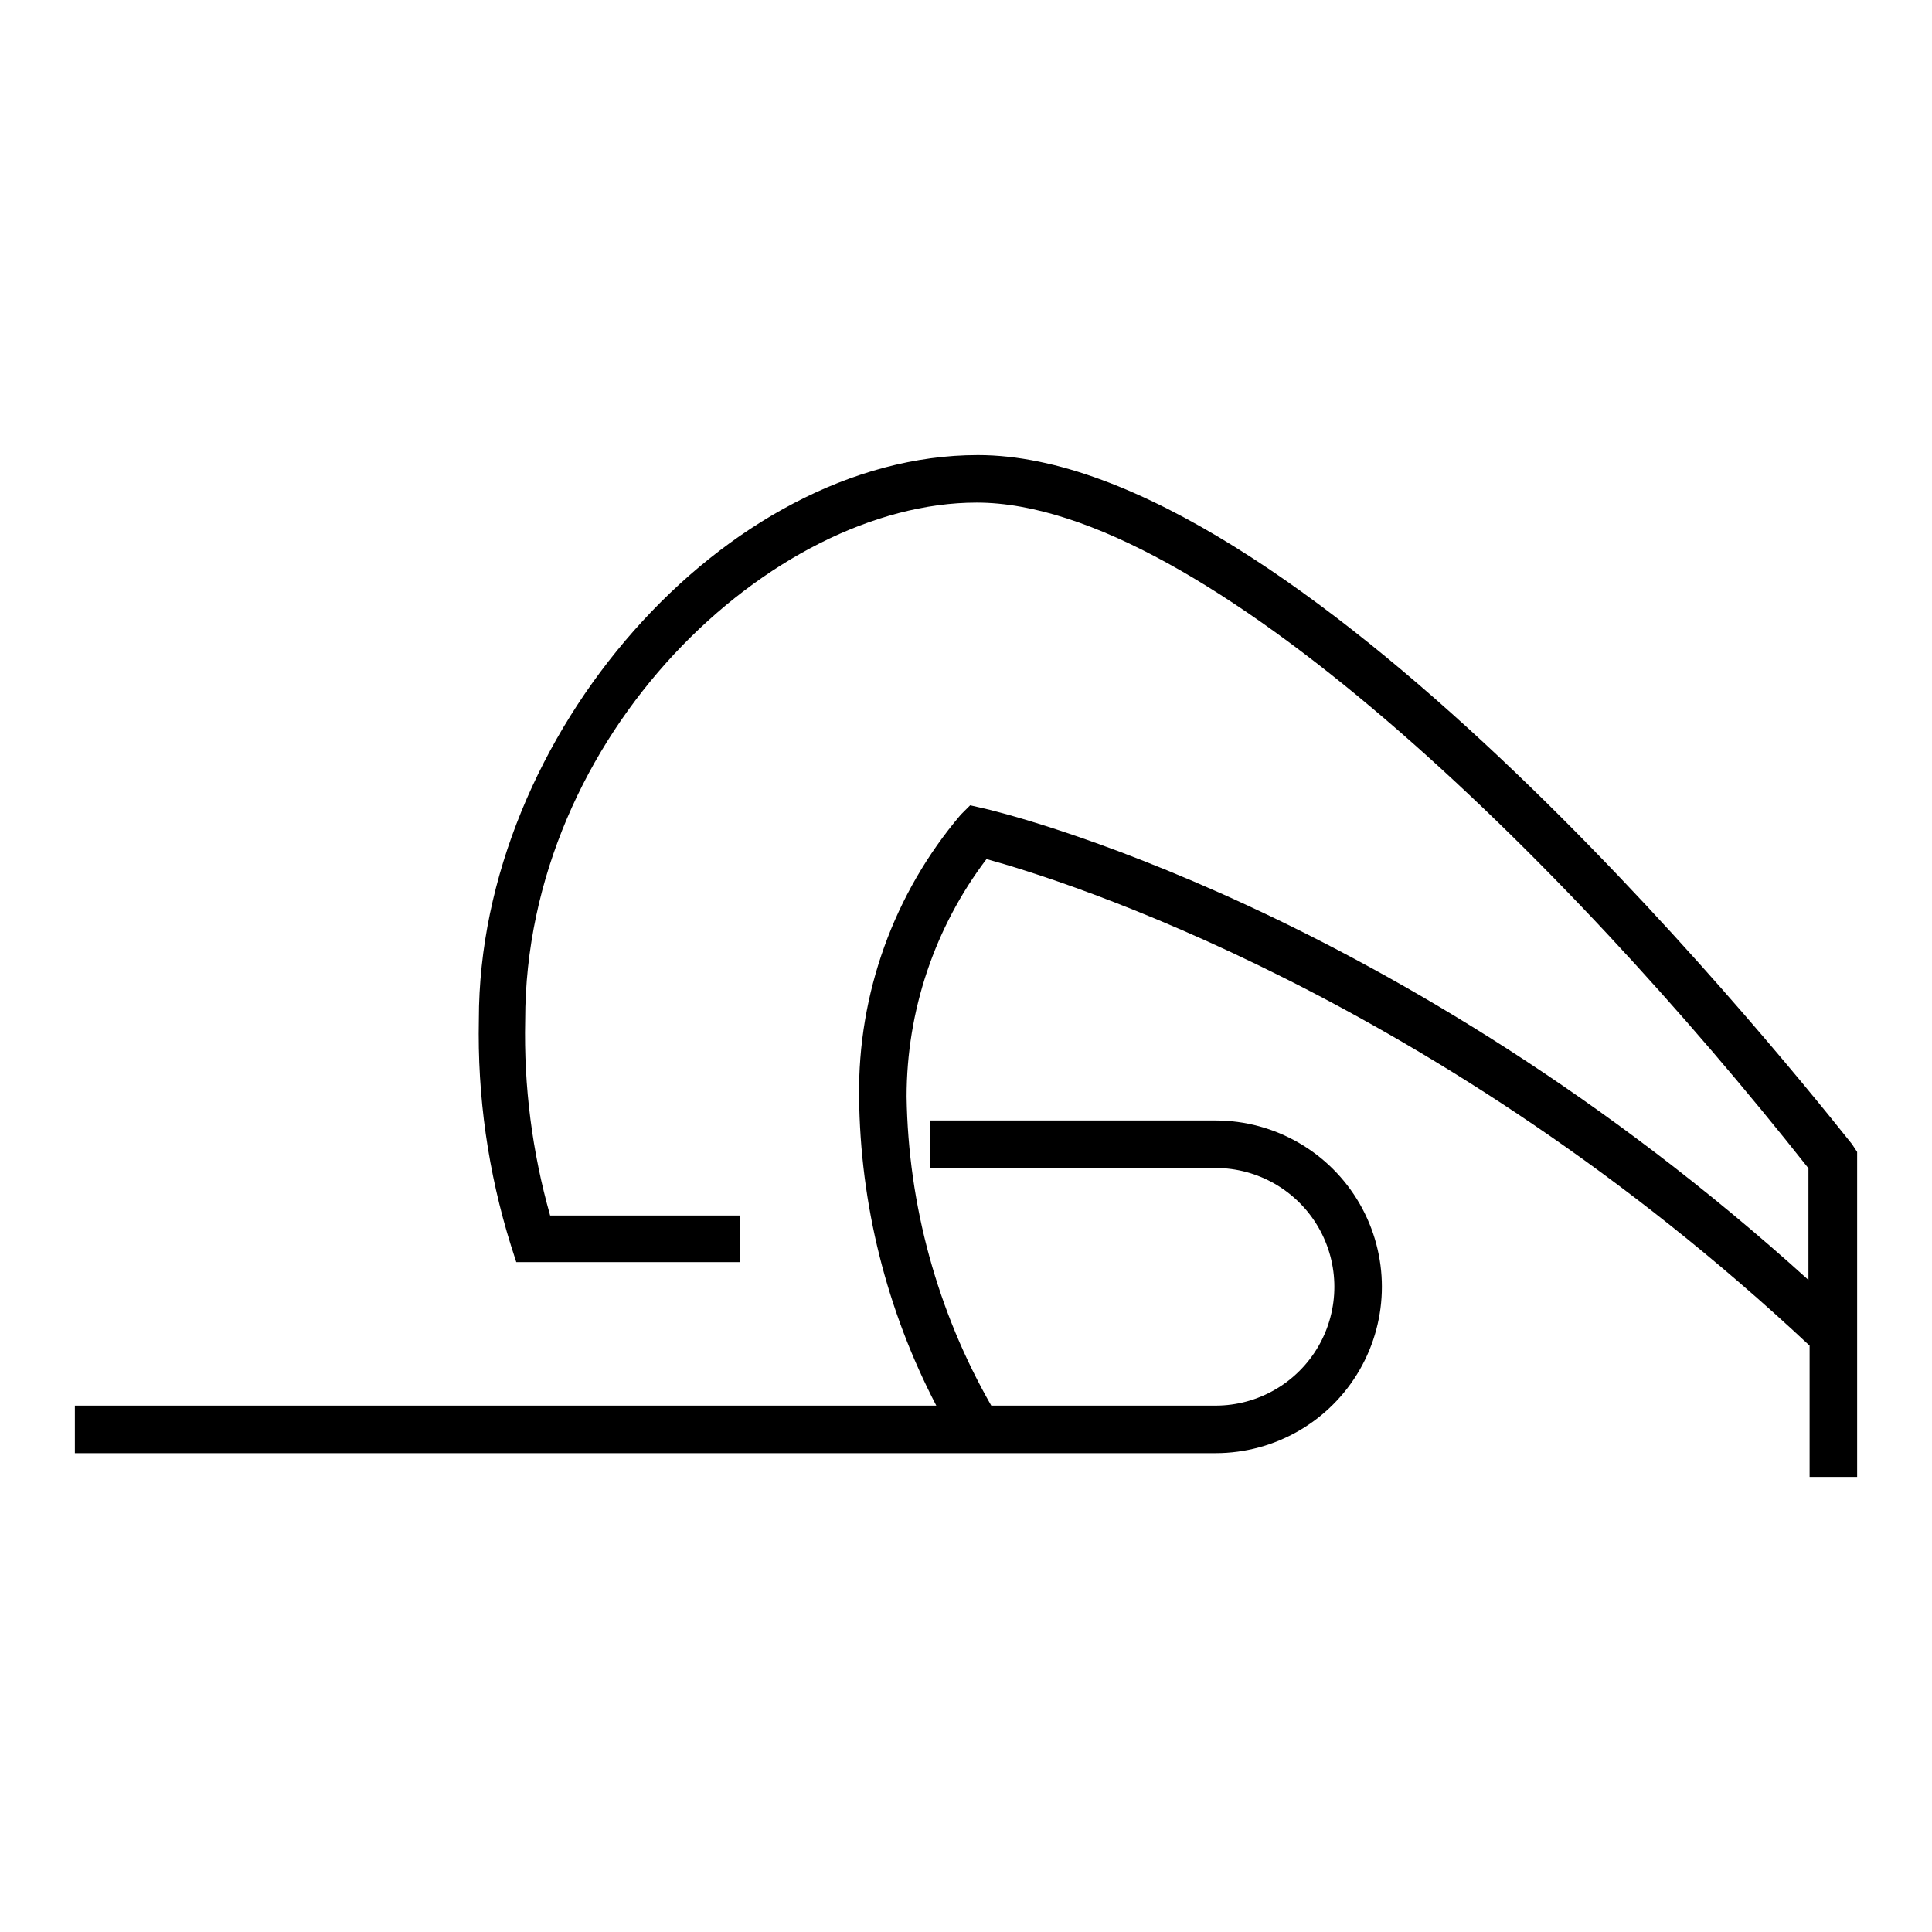
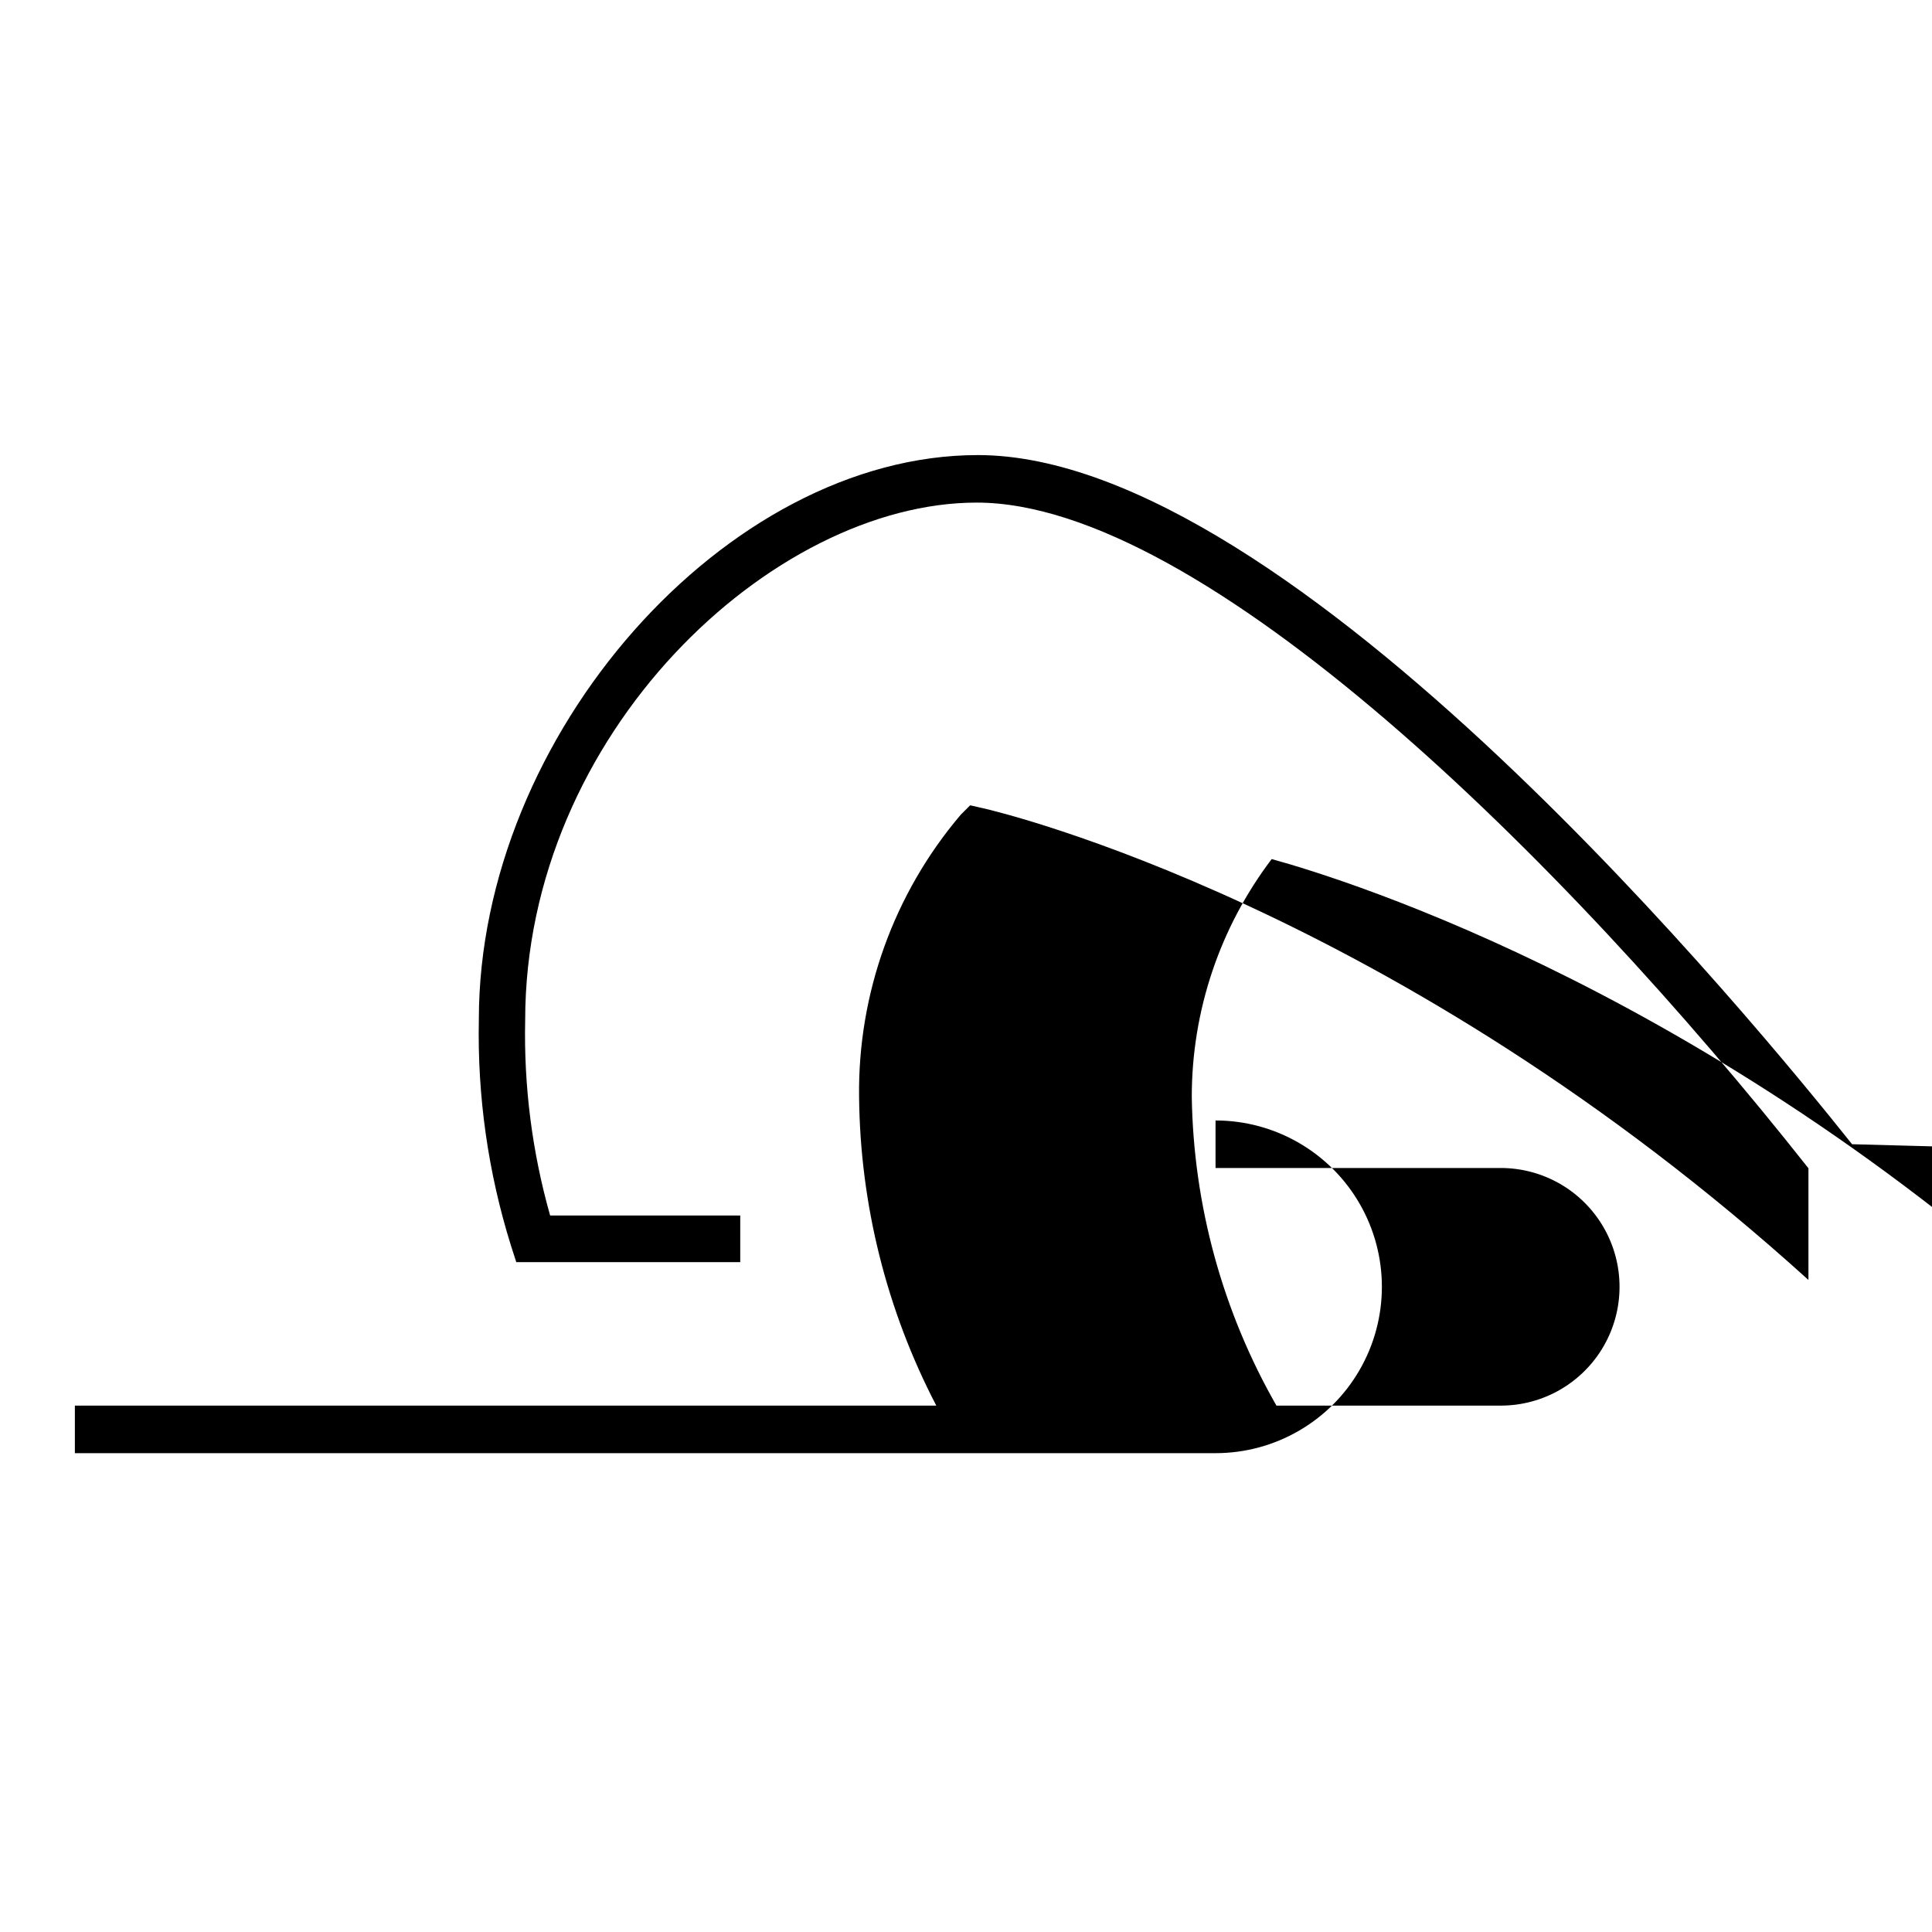
<svg xmlns="http://www.w3.org/2000/svg" fill="#000000" width="800px" height="800px" version="1.1" viewBox="144 144 512 512">
-   <path d="m634.82 447.23c-24.086-30.227-148.23-182.63-231.67-182.63-66.754 0-132.25 74.234-132.25 149.57v-0.004c-0.422 20.297 2.449 40.527 8.5 59.906l1.418 4.41h59.355v-12.359h-50.383c-4.762-16.816-6.992-34.246-6.613-51.719 0-75.965 65.496-137.21 119.66-137.21 59.75 0 155.71 94.465 220.42 176.41v29.598c-109.27-98.949-214.12-123.98-218.69-125l-3.465-0.789-2.519 2.519h0.004c-17.695 20.836-27.258 47.371-26.922 74.707 0.277 28.52 7.289 56.57 20.465 81.867h-228.29v12.594l302.29 0.004c15.746 0 30.301-8.402 38.176-22.043s7.875-30.445 0-44.082c-7.875-13.641-22.43-22.043-38.176-22.043h-75.574v12.594h75.574c11.25 0 21.645 6.004 27.27 15.746 5.625 9.742 5.625 21.746 0 31.488-5.625 9.742-16.02 15.742-27.27 15.742h-59.434c-14.281-24.953-22-53.121-22.438-81.867 0-22.742 7.438-44.859 21.176-62.977 20.074 5.512 119.26 36.367 218.13 128.95v34.793h12.598v-86.121z" />
+   <path d="m634.82 447.23c-24.086-30.227-148.23-182.63-231.67-182.63-66.754 0-132.25 74.234-132.25 149.57v-0.004c-0.422 20.297 2.449 40.527 8.5 59.906l1.418 4.41h59.355v-12.359h-50.383c-4.762-16.816-6.992-34.246-6.613-51.719 0-75.965 65.496-137.21 119.66-137.21 59.75 0 155.71 94.465 220.42 176.41v29.598c-109.27-98.949-214.12-123.98-218.69-125l-3.465-0.789-2.519 2.519h0.004c-17.695 20.836-27.258 47.371-26.922 74.707 0.277 28.52 7.289 56.57 20.465 81.867h-228.29v12.594l302.29 0.004c15.746 0 30.301-8.402 38.176-22.043s7.875-30.445 0-44.082c-7.875-13.641-22.43-22.043-38.176-22.043v12.594h75.574c11.25 0 21.645 6.004 27.27 15.746 5.625 9.742 5.625 21.746 0 31.488-5.625 9.742-16.02 15.742-27.27 15.742h-59.434c-14.281-24.953-22-53.121-22.438-81.867 0-22.742 7.438-44.859 21.176-62.977 20.074 5.512 119.26 36.367 218.13 128.95v34.793h12.598v-86.121z" />
</svg>